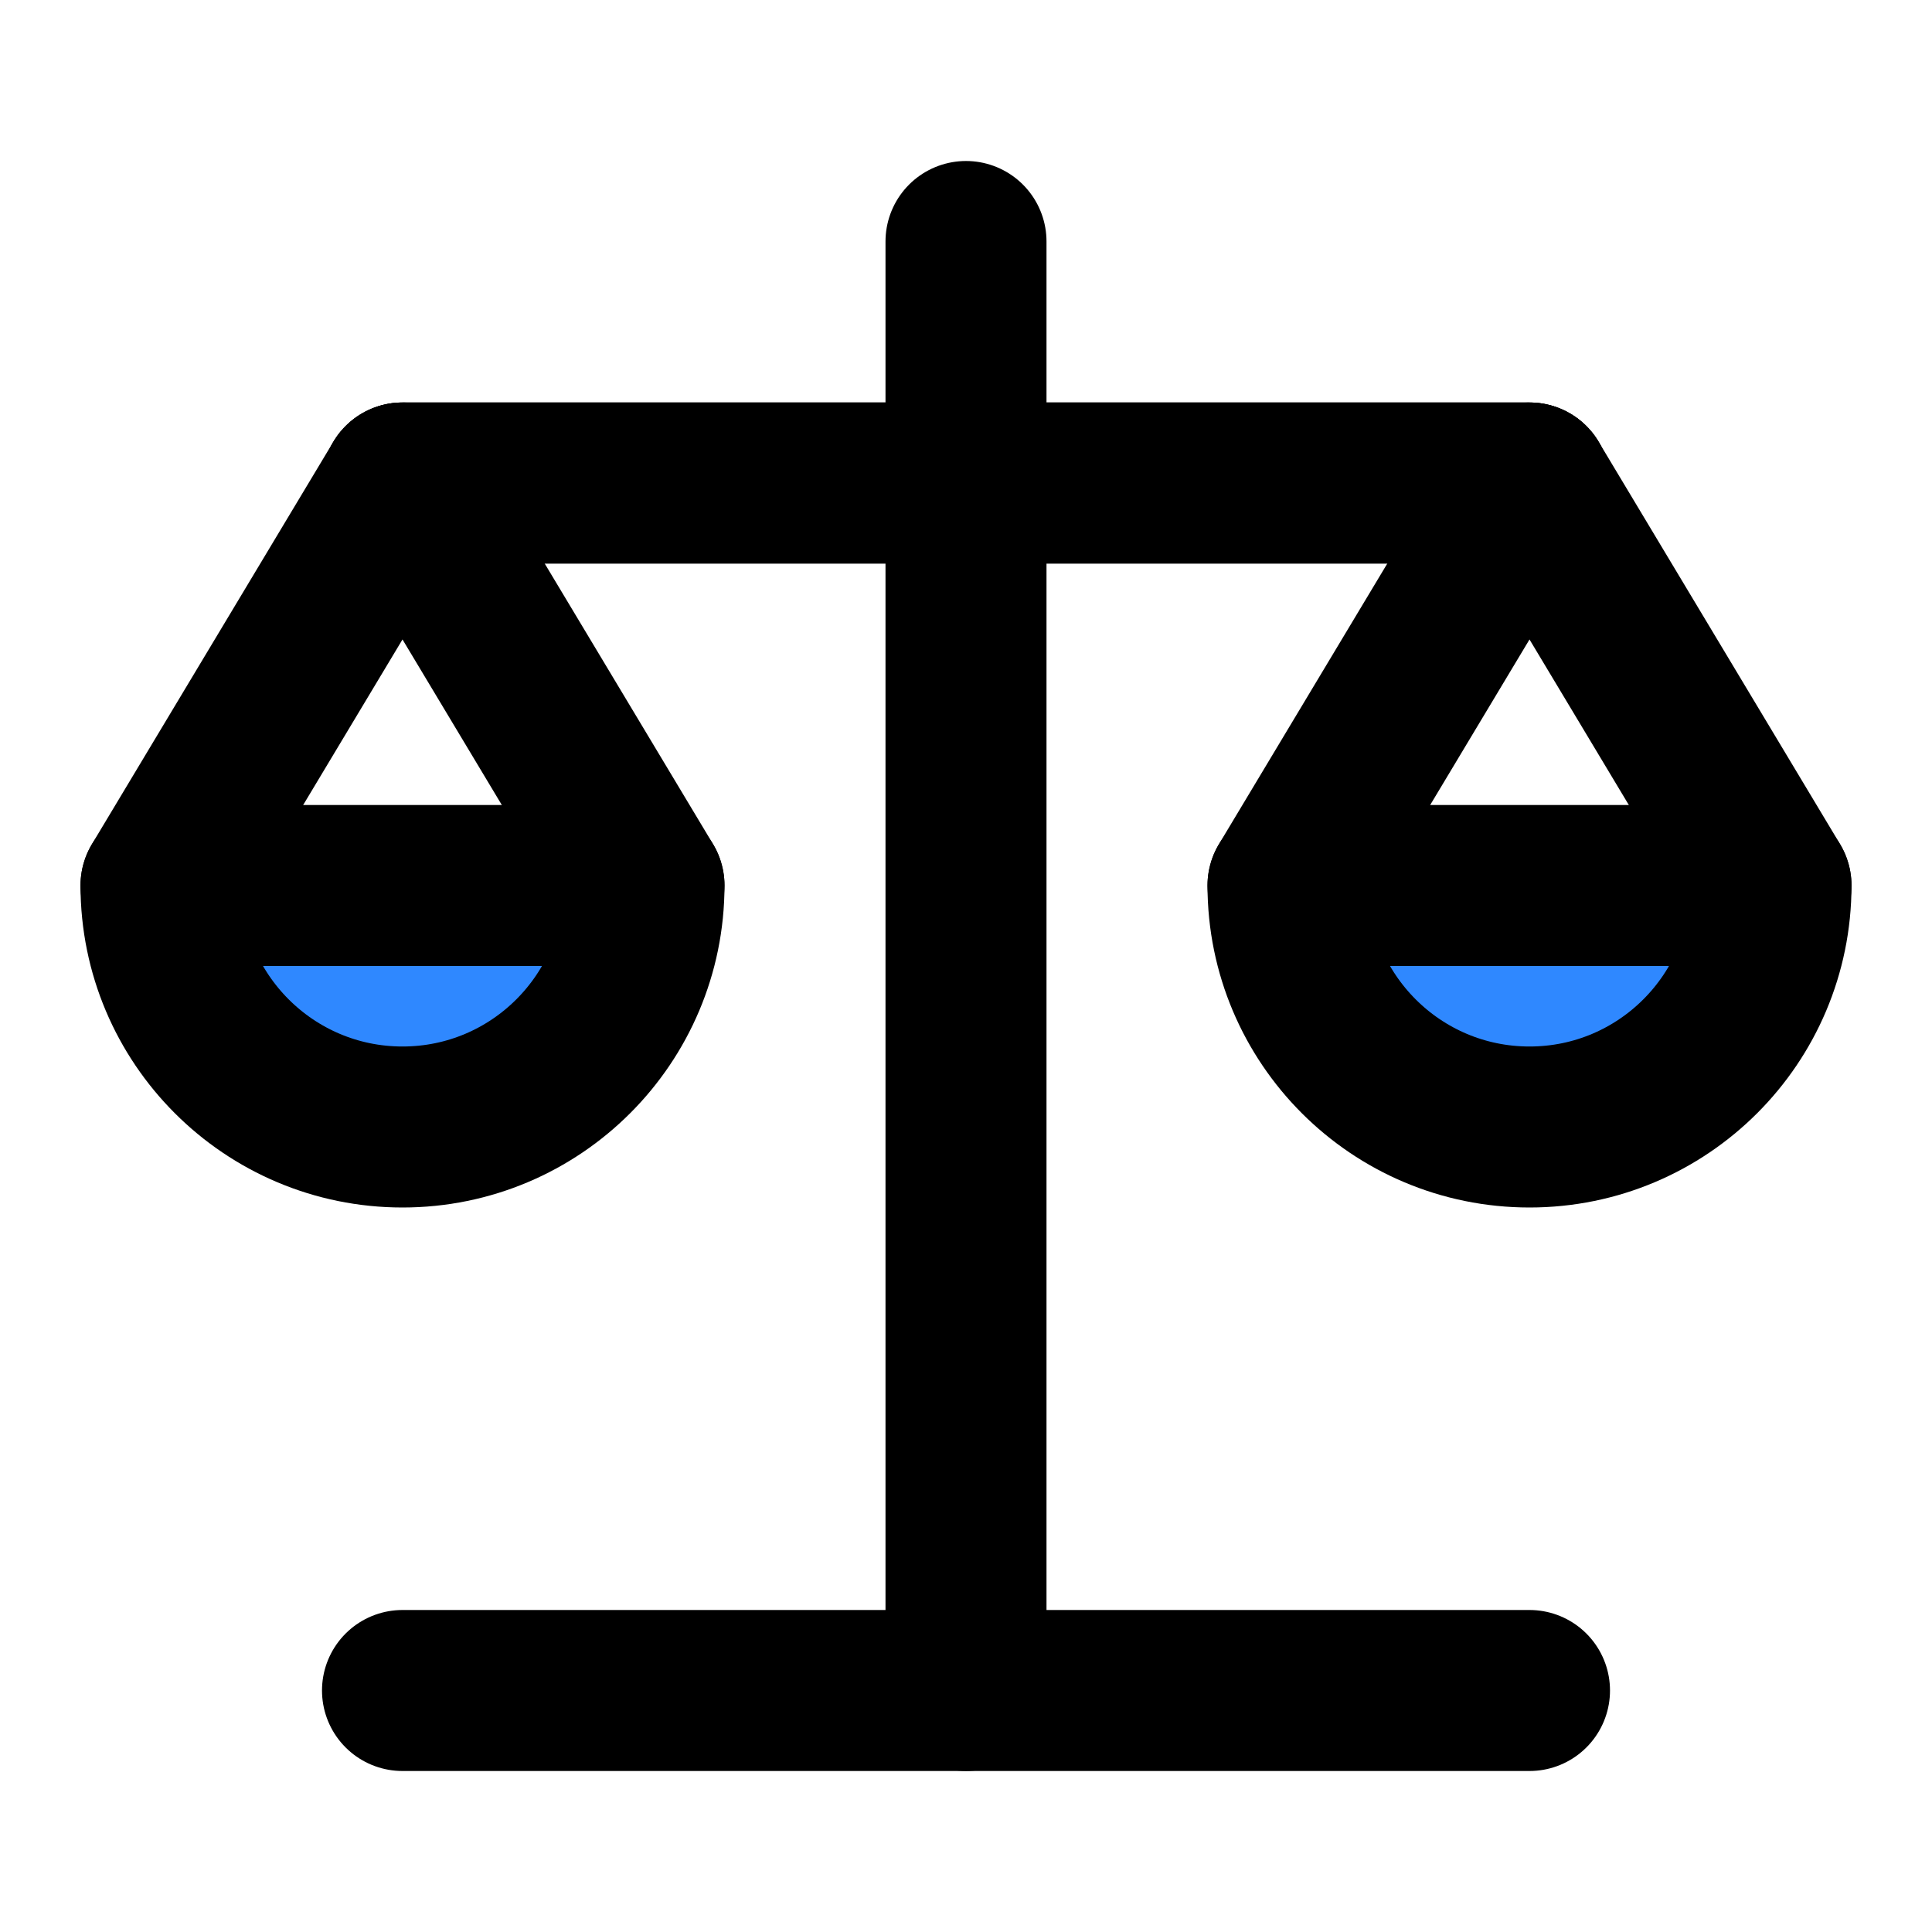
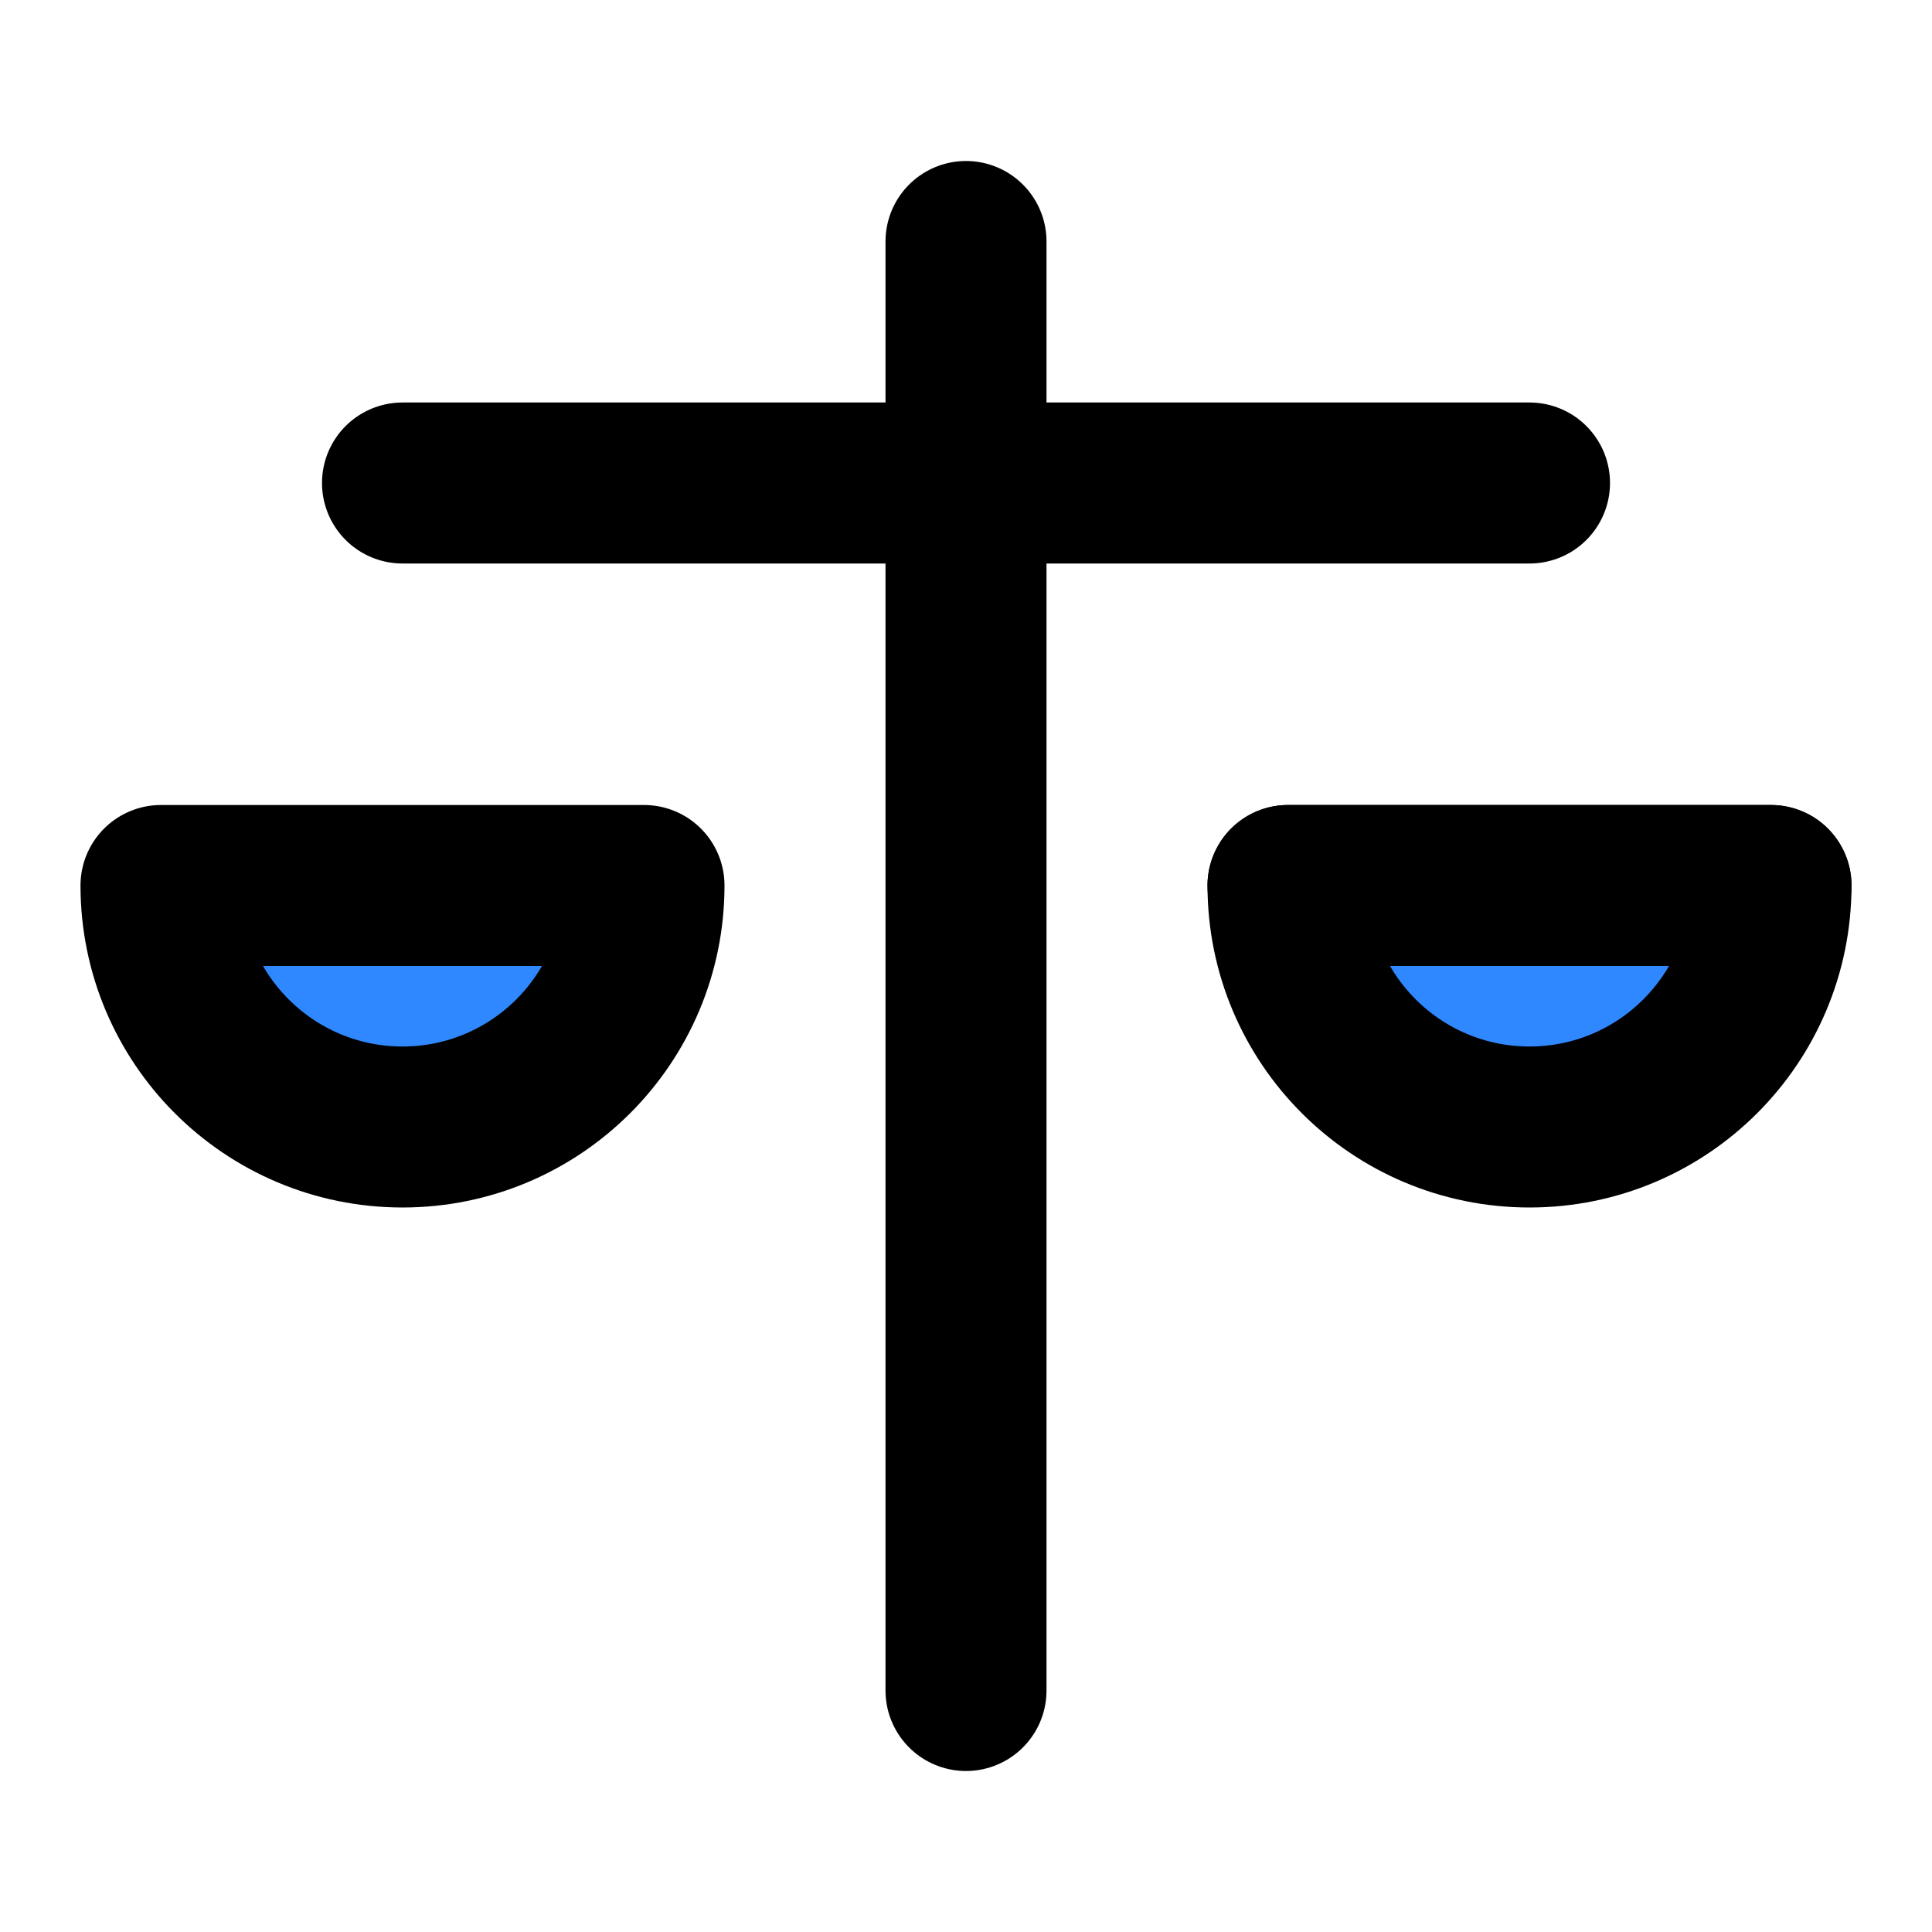
<svg xmlns="http://www.w3.org/2000/svg" width="48" height="48" viewBox="0 0 48 48" fill="none">
-   <path d="M16 22L10 12L4 22" stroke="black" stroke-width="4" stroke-linecap="round" stroke-linejoin="round" />
  <path fill-rule="evenodd" clip-rule="evenodd" d="M10 28C13.314 28 16 25.314 16 22H4C4 25.314 6.686 28 10 28Z" fill="#2F88FF" stroke="black" stroke-width="4" stroke-linecap="round" stroke-linejoin="round" />
-   <path d="M44 22L38 12L32 22" stroke="black" stroke-width="4" stroke-linecap="round" stroke-linejoin="round" />
+   <path d="M44 22L32 22" stroke="black" stroke-width="4" stroke-linecap="round" stroke-linejoin="round" />
  <path fill-rule="evenodd" clip-rule="evenodd" d="M38 28C41.314 28 44 25.314 44 22H32C32 25.314 34.686 28 38 28Z" fill="#2F88FF" stroke="black" stroke-width="4" stroke-linecap="round" stroke-linejoin="round" />
  <path d="M24 6V42" stroke="black" stroke-width="4" stroke-linecap="round" stroke-linejoin="round" />
  <path d="M10 12H24H38" stroke="black" stroke-width="4" stroke-linecap="round" stroke-linejoin="round" />
-   <path d="M10 12H24H38" stroke="black" stroke-width="4" stroke-linecap="round" stroke-linejoin="round" />
-   <path d="M38 42H24H10" stroke="black" stroke-width="4" stroke-linecap="round" stroke-linejoin="round" />
</svg>